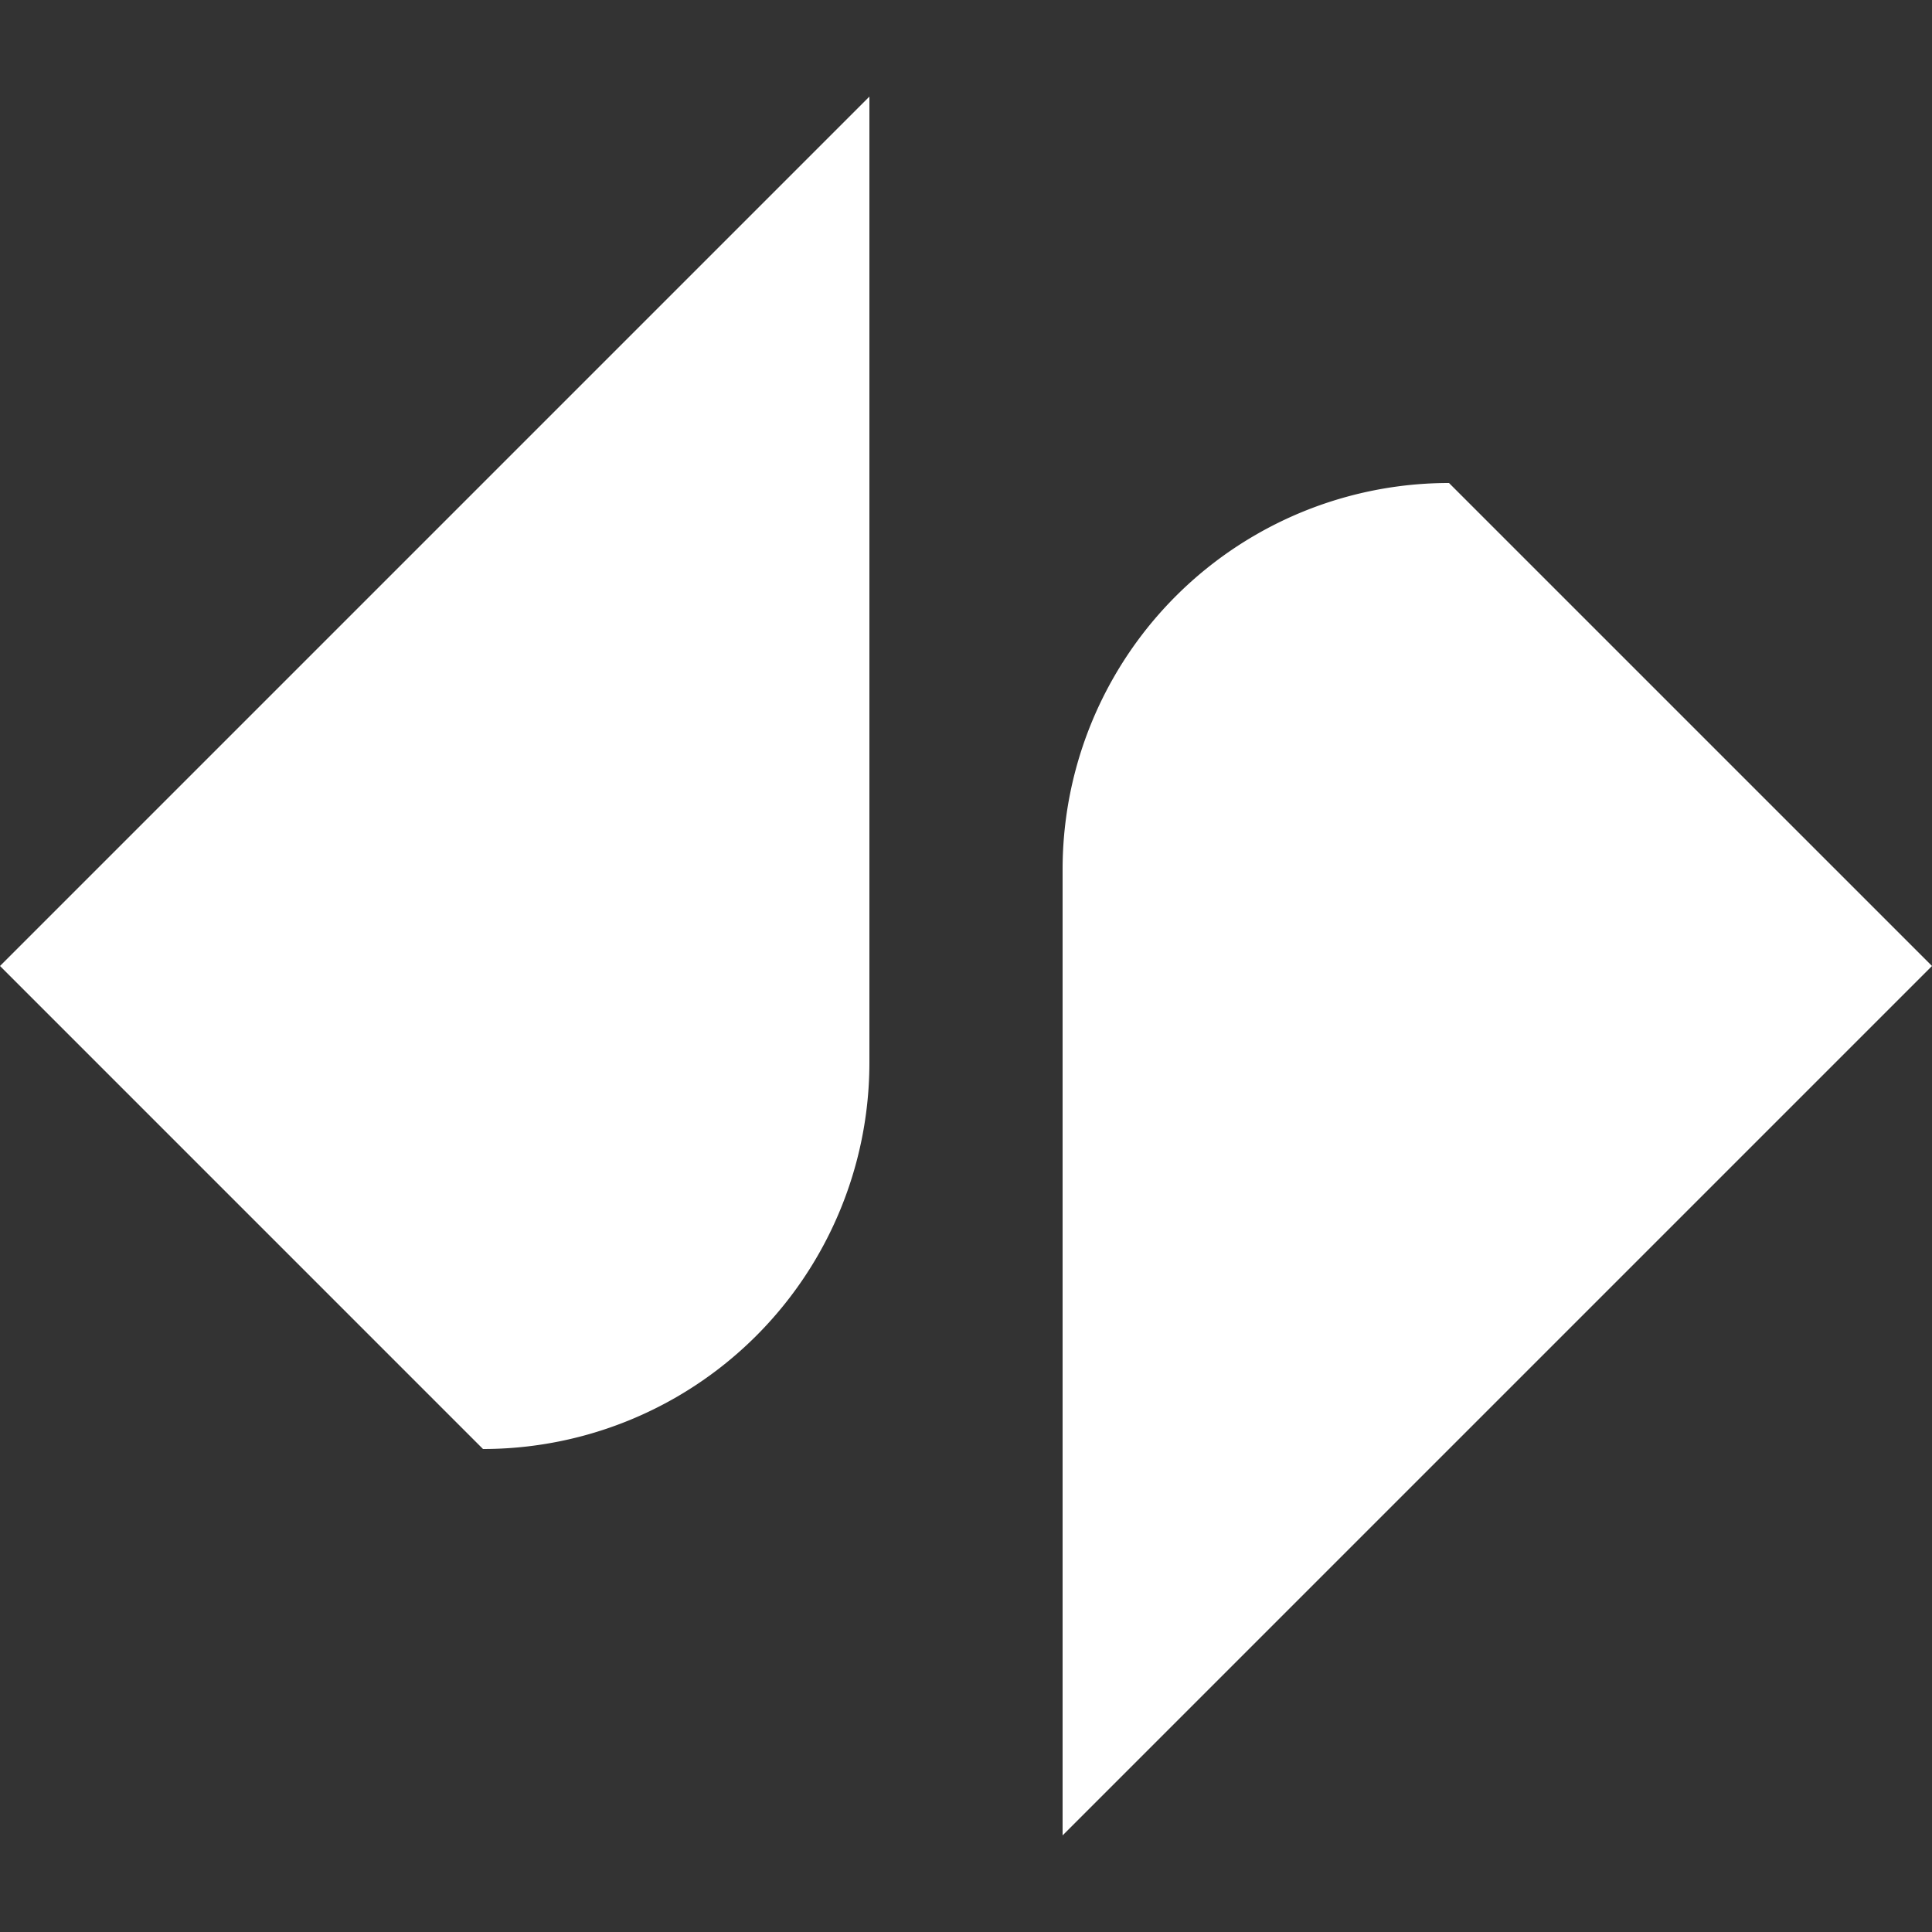
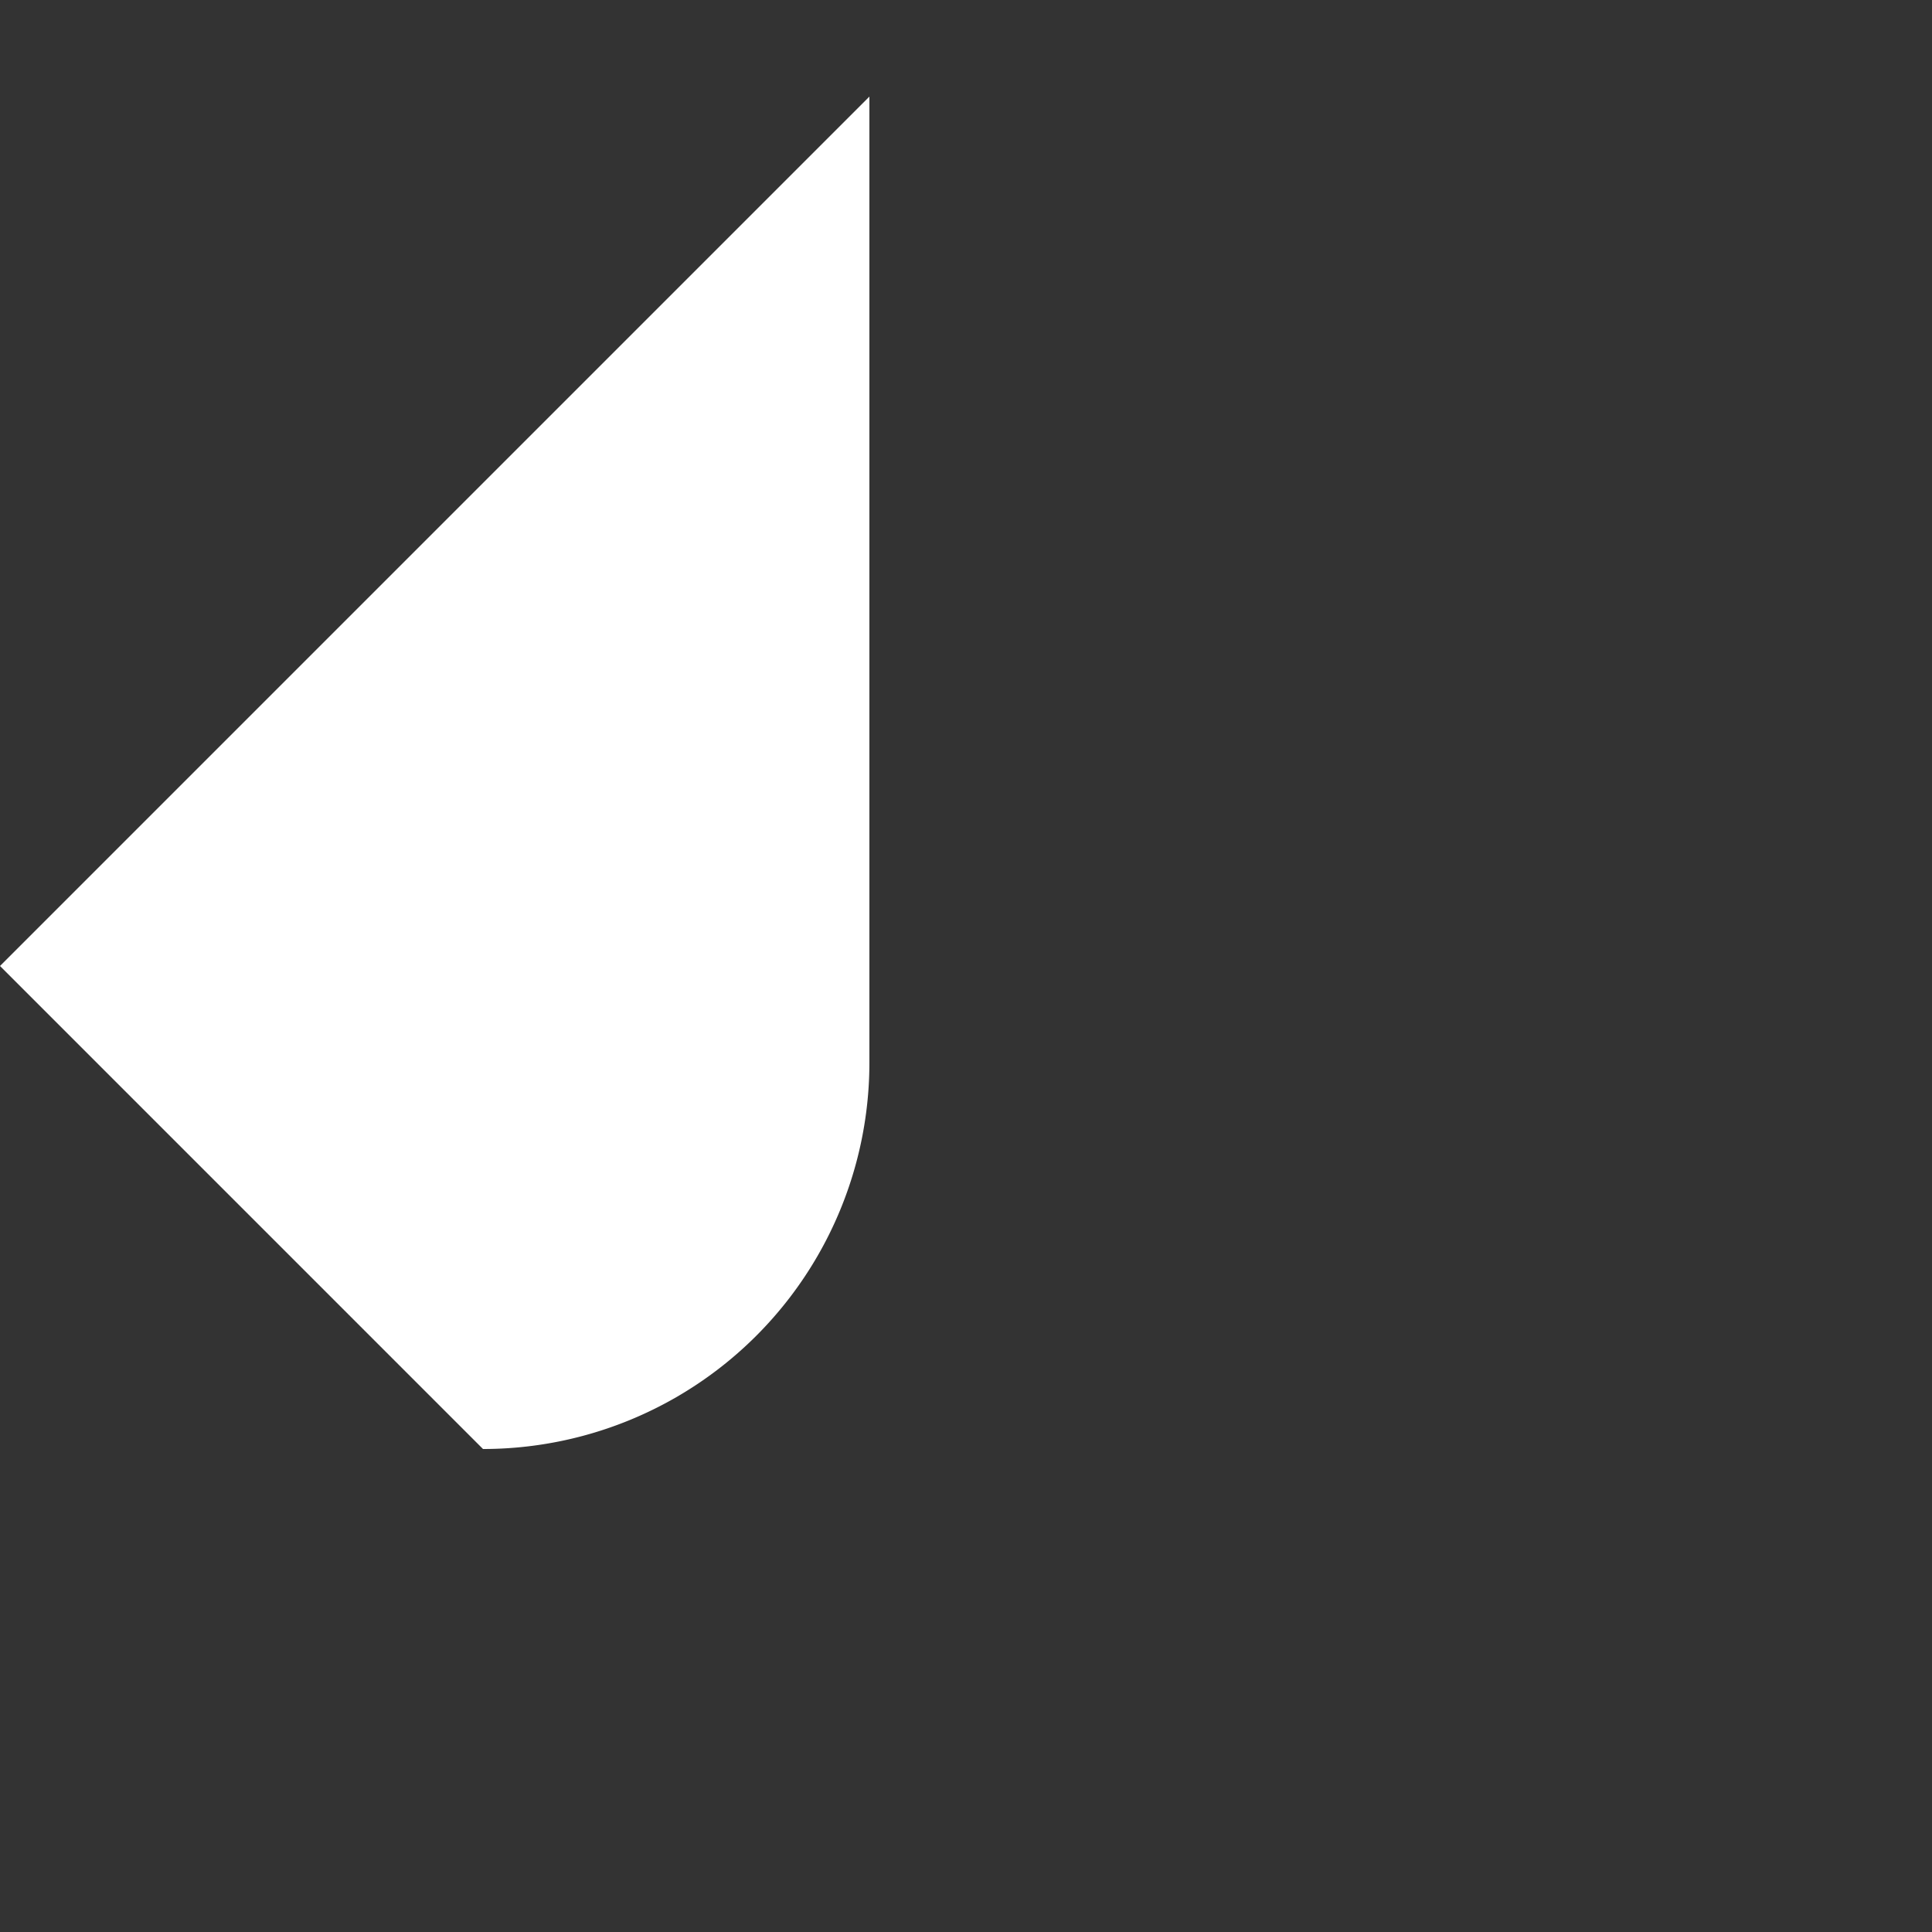
<svg xmlns="http://www.w3.org/2000/svg" id="svg_document" style="zoom: 8;" version="1.1" width="100px" d="" preserveAspectRatio="xMidYMid meet" height="100px" cursor="crosshair" viewBox="0 0 100 100" baseProfile="full">
  <rect x="0" y="0" width="100" height="100" fill="#333333" stroke="none" />
  <title id="svg_document_title">Alright-logo</title>
  <defs id="svg_document_defs" />
  <g id="main_group" visibility="visible">
    <path stroke="none" id="path1" stroke-width="1pt" d="M0,50 L45,5 L45,55 A20,20 0 0 1 25,75 " fill="#FFFFFF" transform="" visibility="visible" />
-     <path stroke="none" visibility="visible" id="path2" stroke-width="1pt" d="M55,95 L100,50 L75,25 A20,20 270 0 0 55,45 " fill="#FFFFFF" transform="" />
  </g>
</svg>